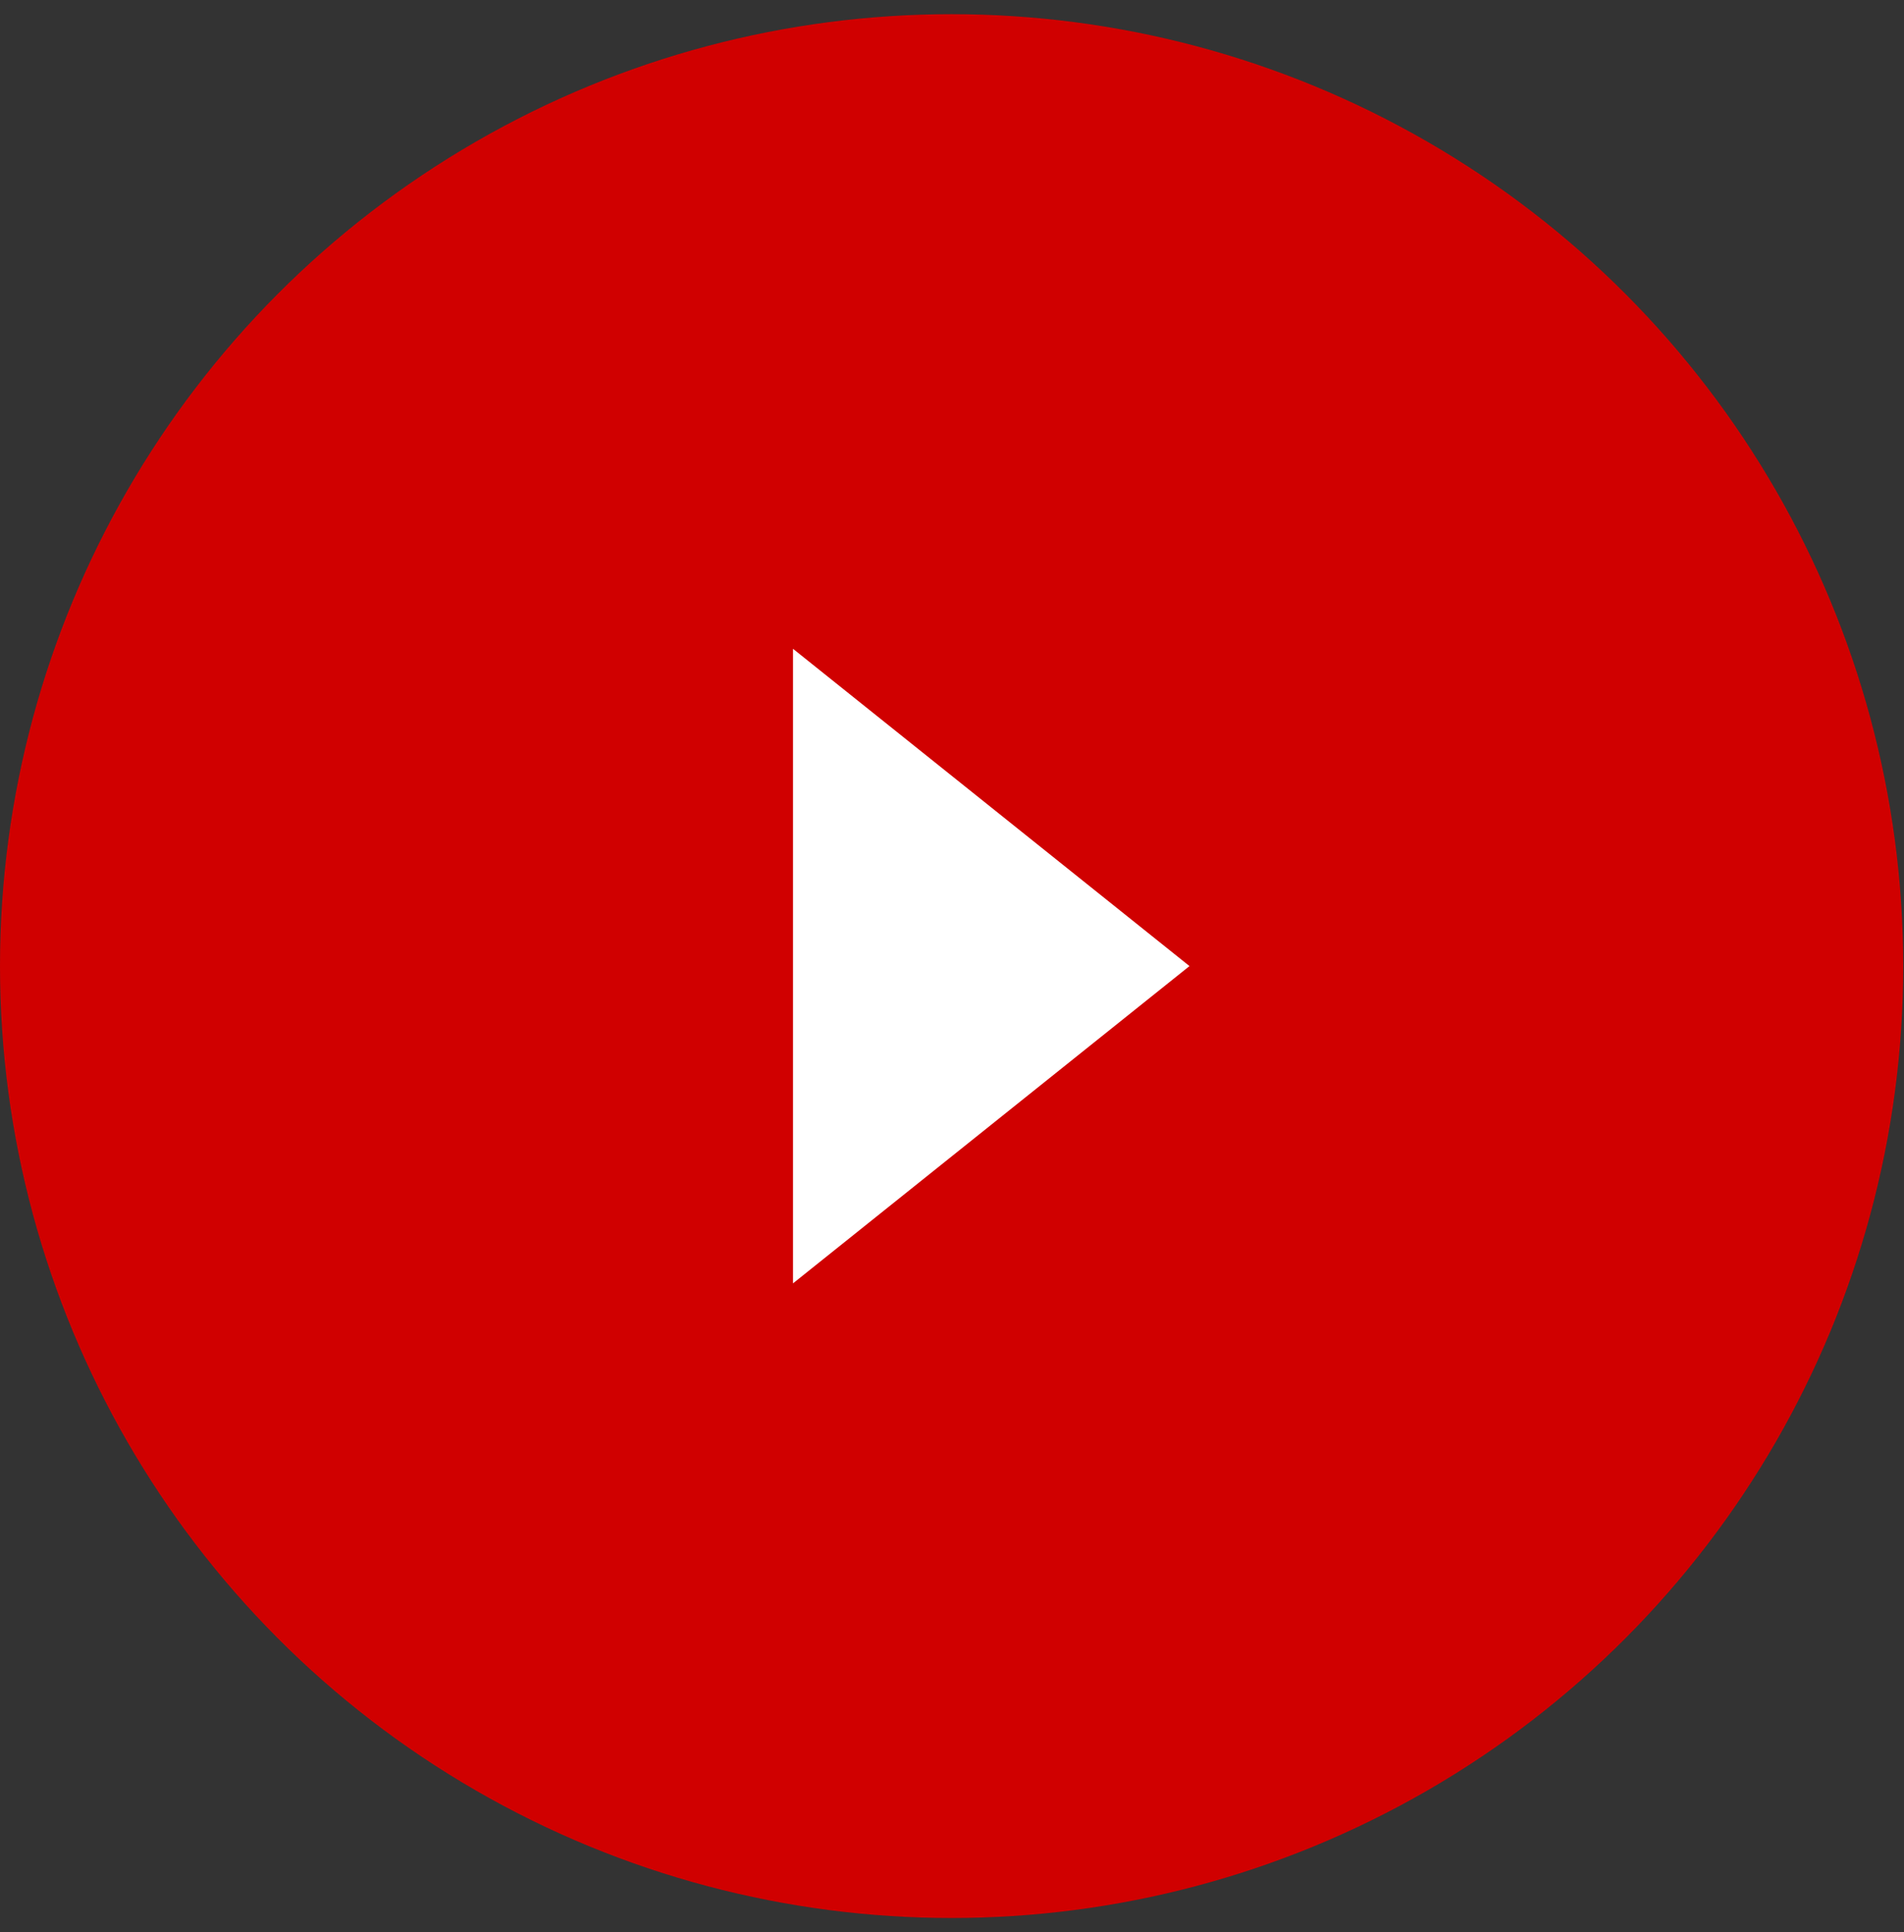
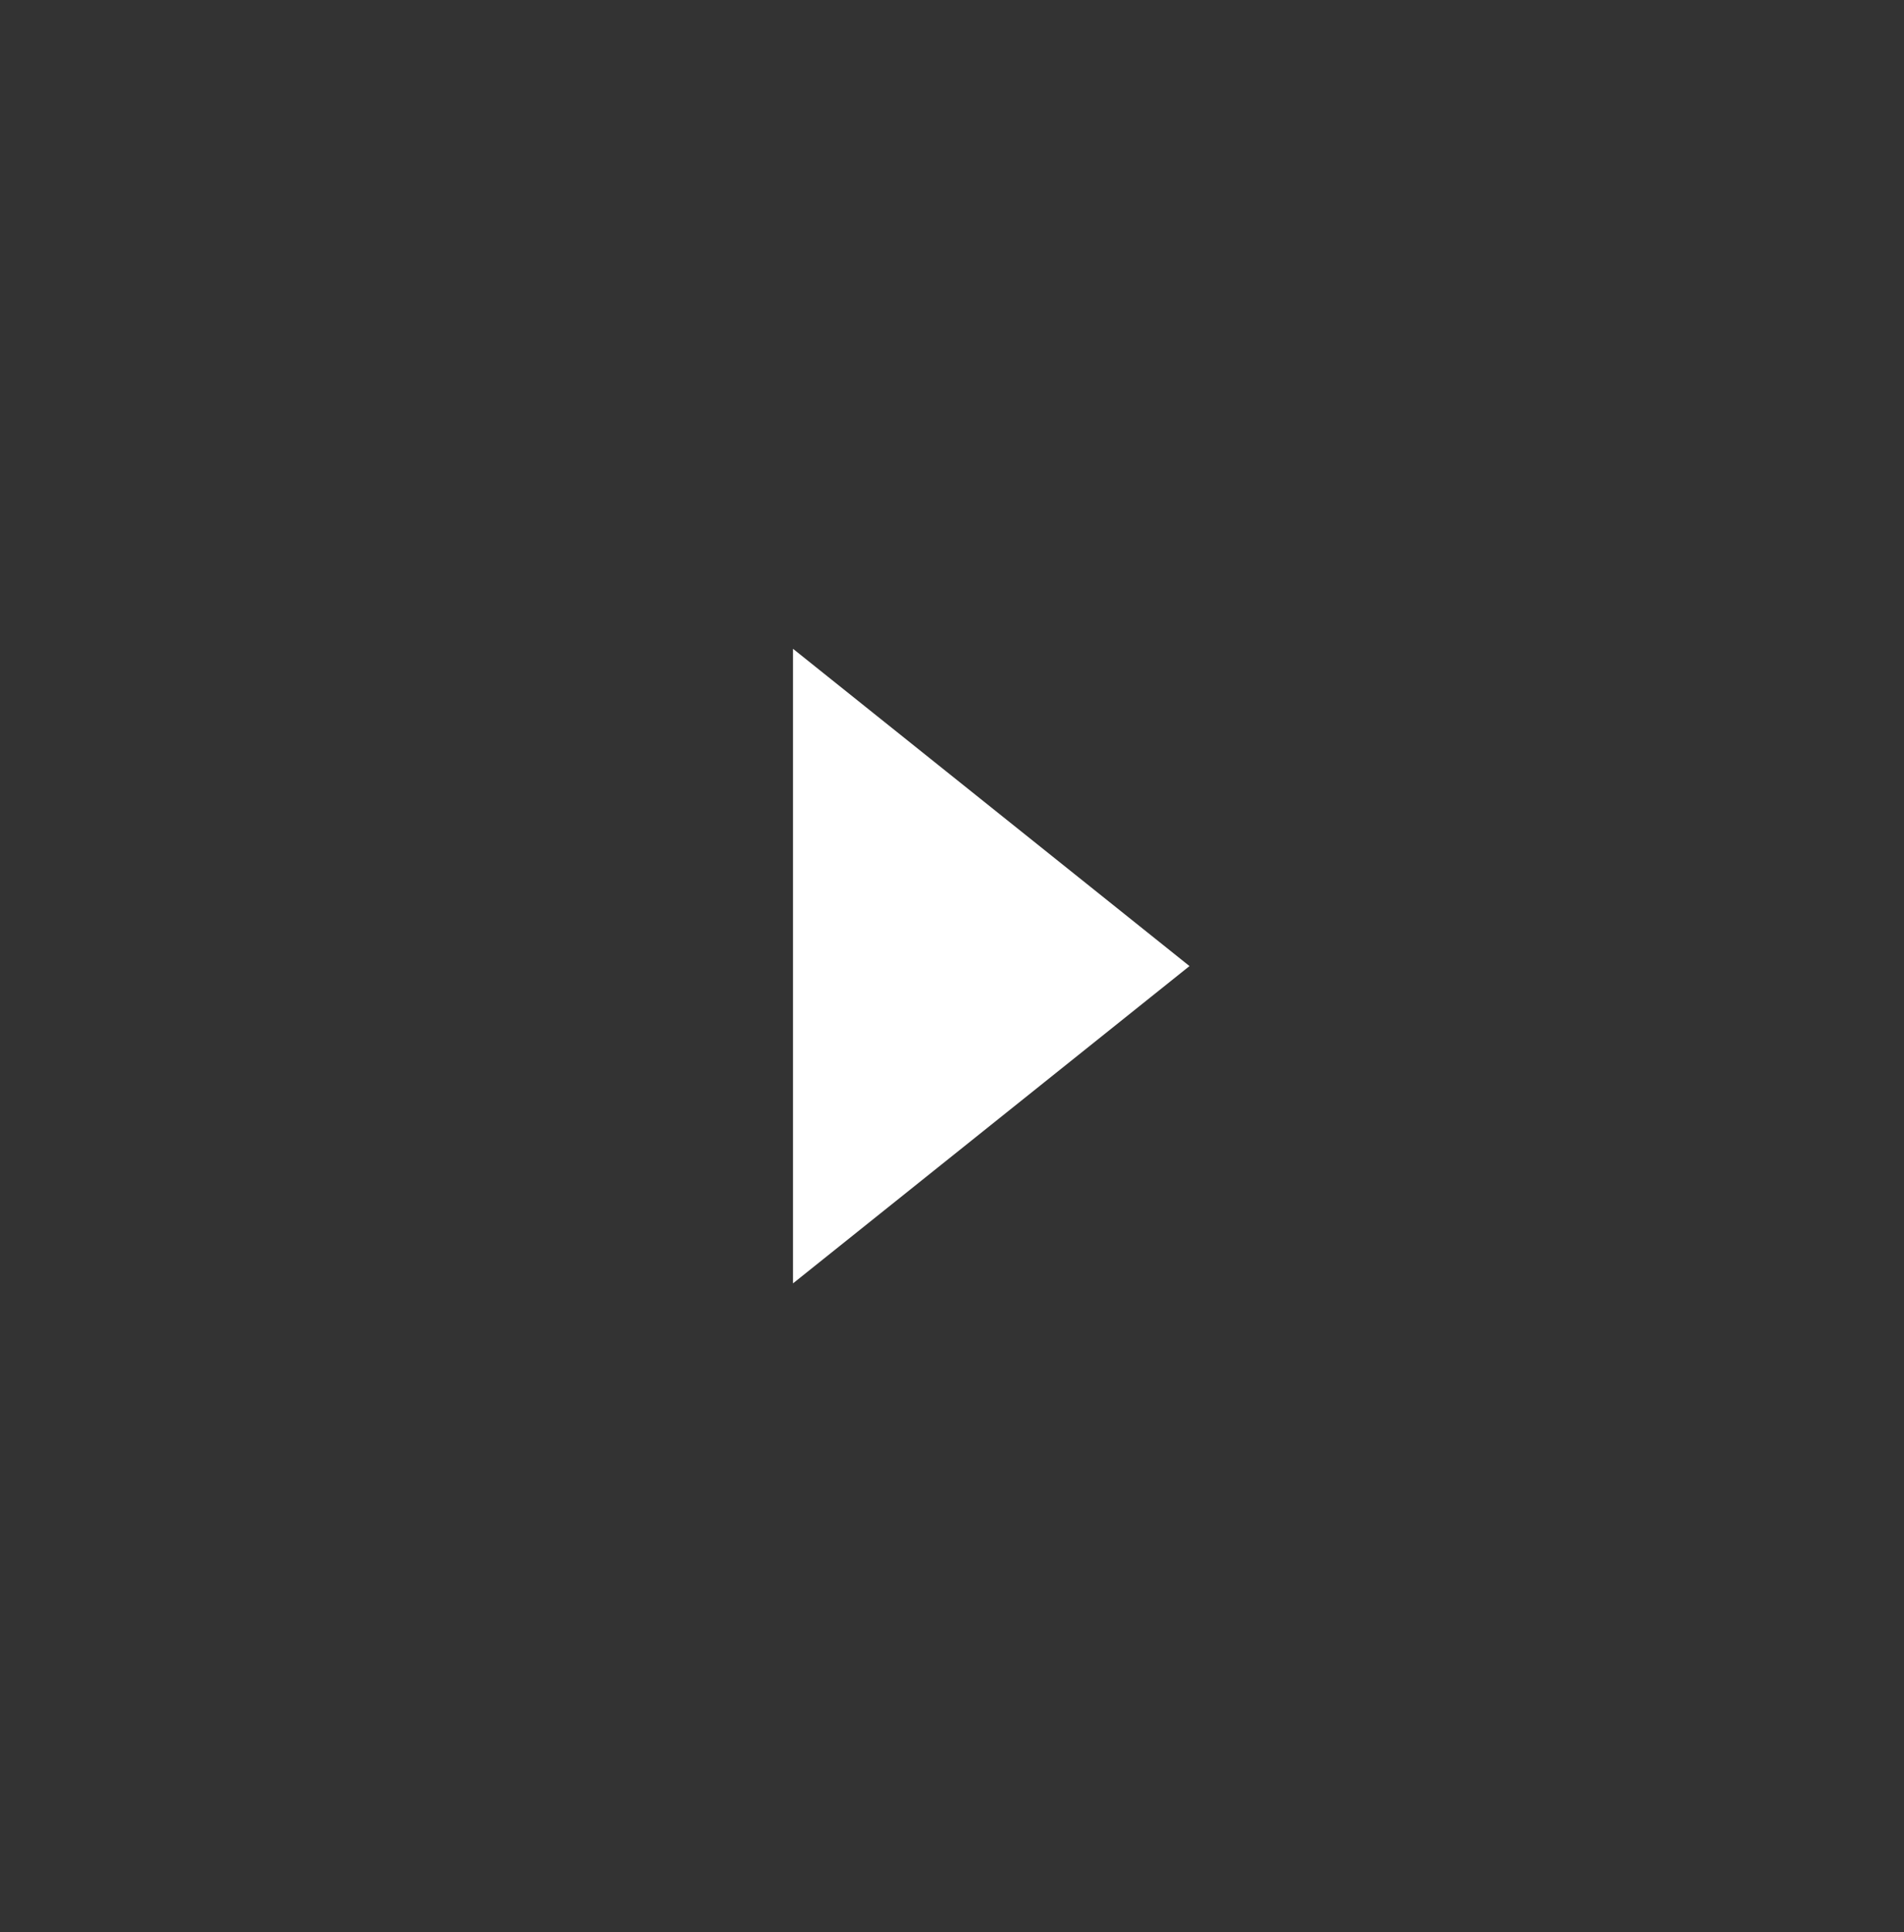
<svg xmlns="http://www.w3.org/2000/svg" width="69" height="70" viewBox="0 0 69 70" fill="none">
  <rect x="0" y="0" width="69" height="70" fill="#333333" stroke="none" />
-   <circle cx="34.486" cy="35" r="34.486" fill="#D00000" />
  <path d="M28.738 46.495L43.107 35L28.738 23.505V46.495Z" fill="white" />
</svg>